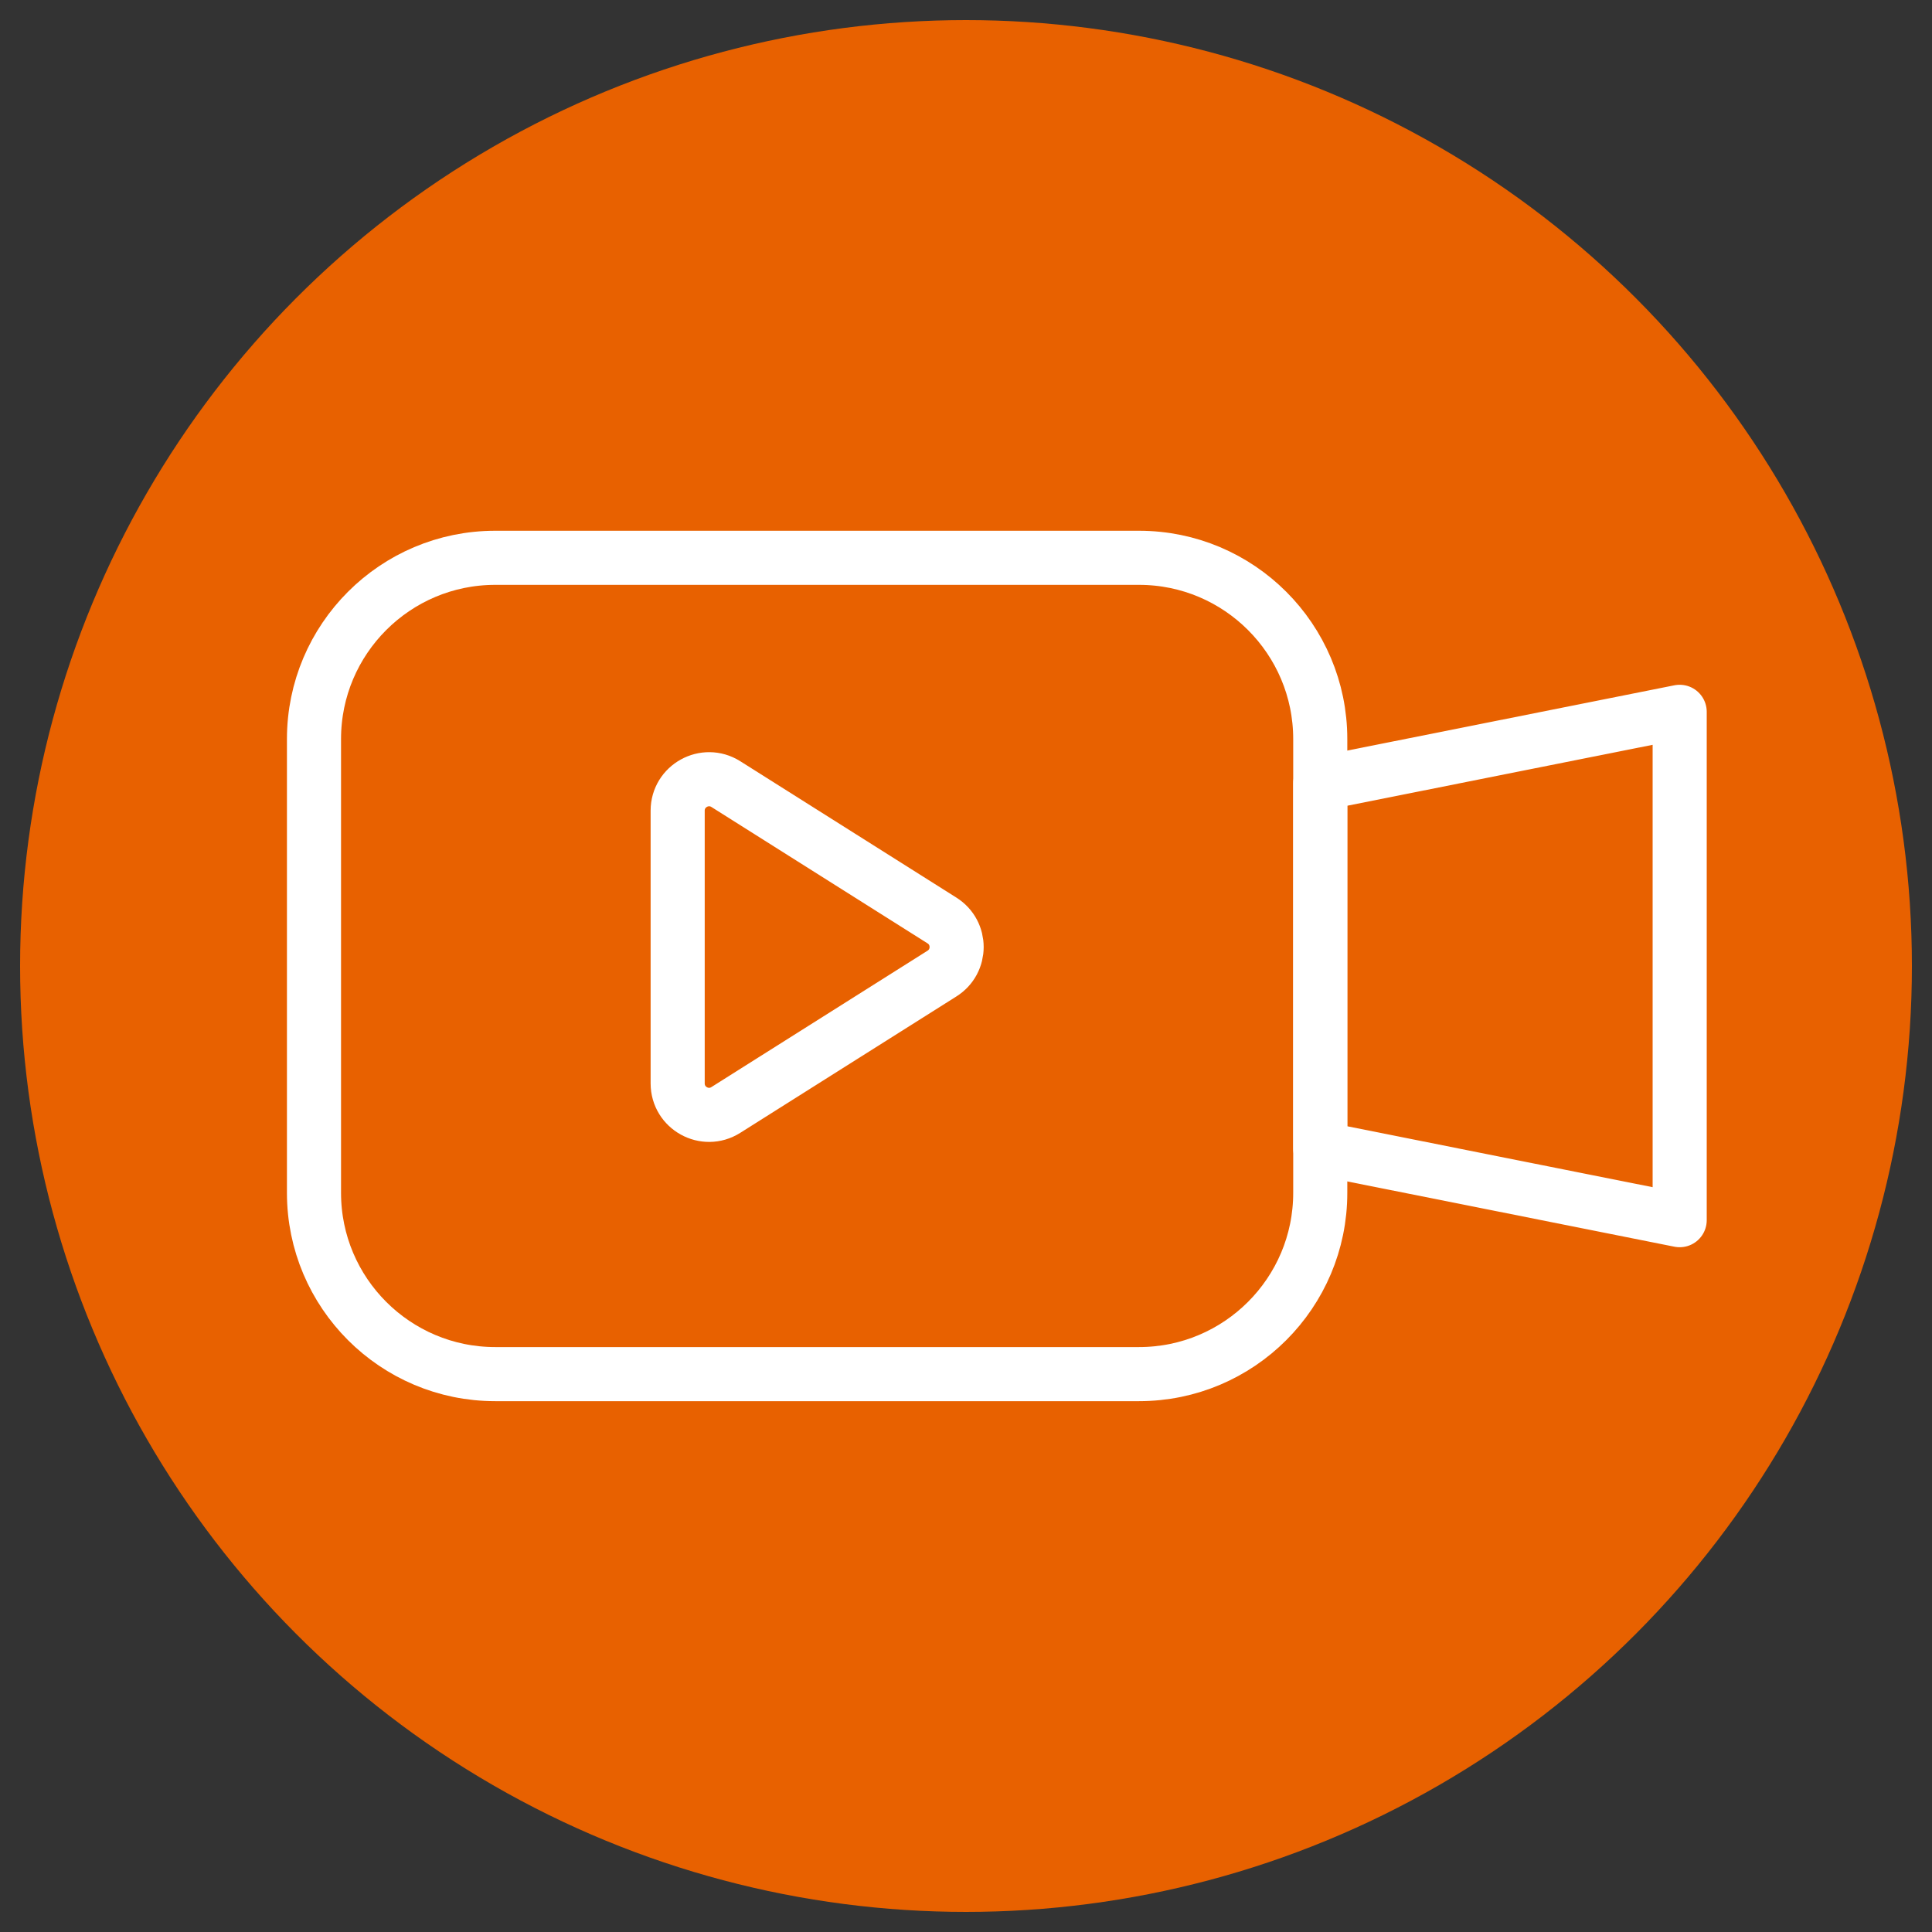
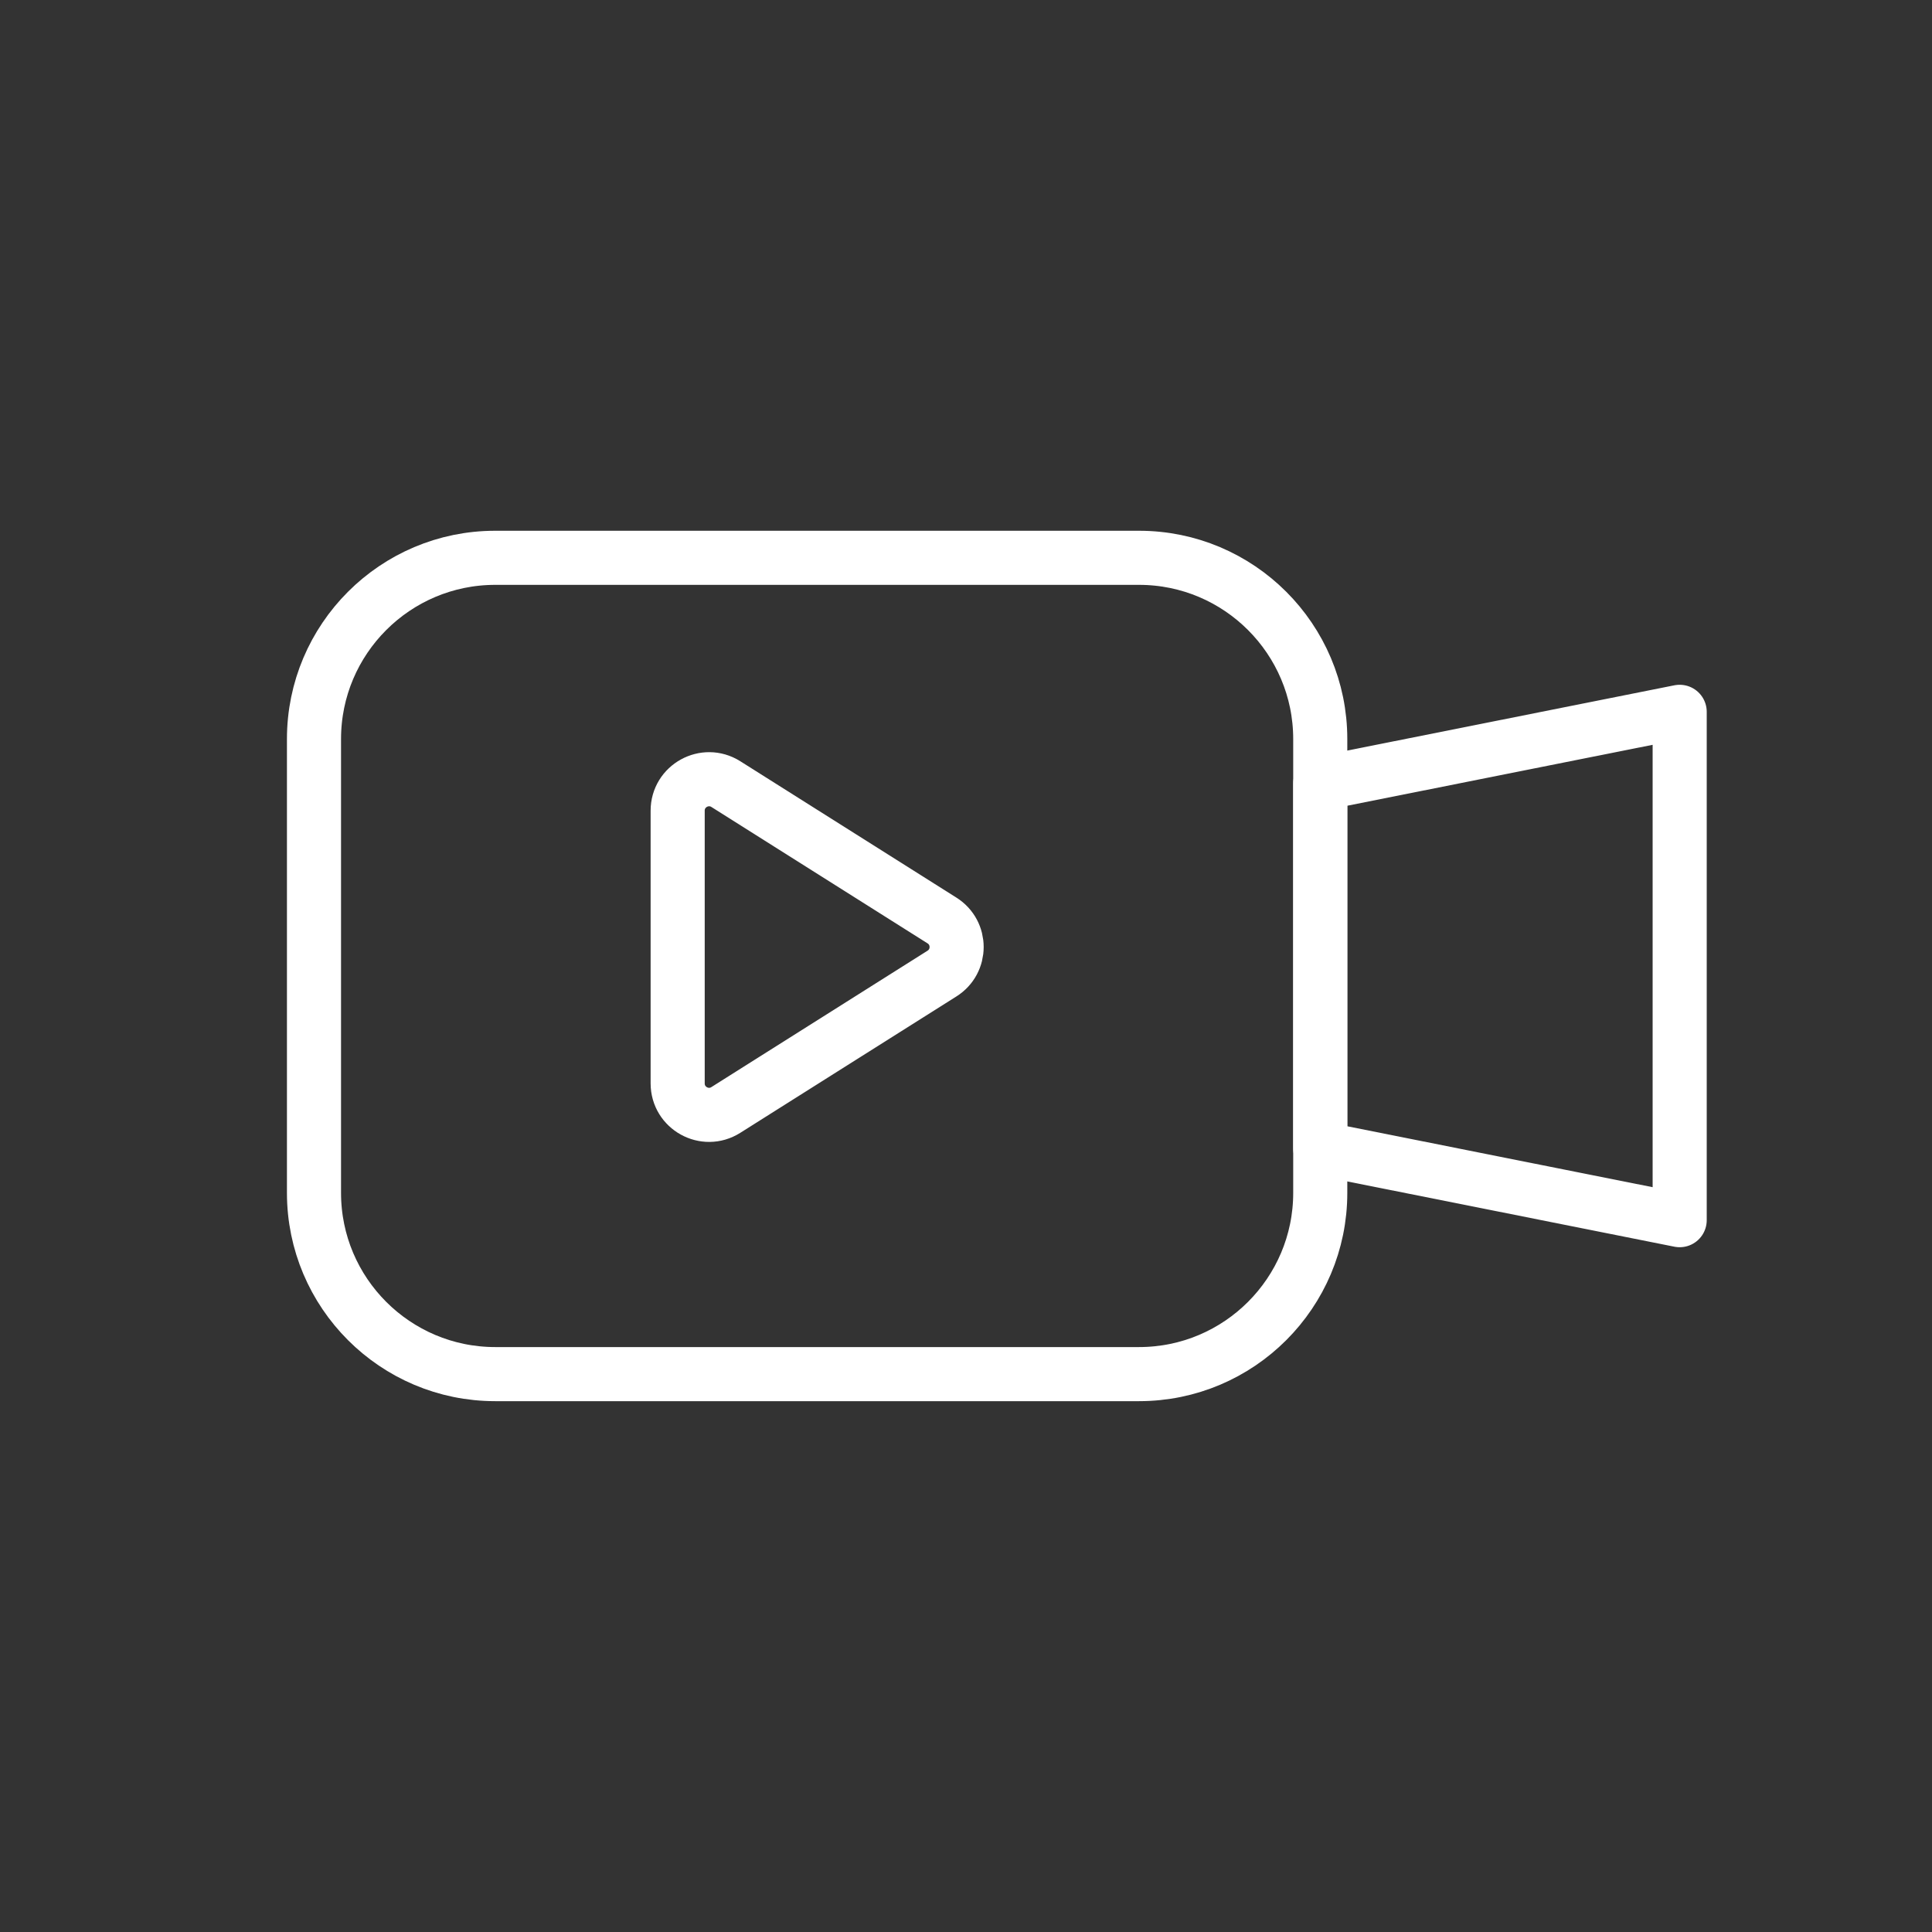
<svg xmlns="http://www.w3.org/2000/svg" id="a" data-name="Layer 1" viewBox="0 0 250 250">
  <rect x="0" y="0" width="250" height="250" fill="#333333" stroke="none" />
-   <circle cx="125" cy="125" r="122.4" fill="#e86100" stroke-width="0" />
  <g>
    <path d="M87.69,140.21v-35.31c0-3.2,3.53-5.14,6.23-3.44l27.97,17.65c2.53,1.59,2.53,5.28,0,6.87l-27.97,17.65c-2.71,1.71-6.23-.24-6.23-3.44Z" fill="none" stroke="#fff" stroke-linecap="round" stroke-linejoin="round" stroke-width="7" />
    <g>
      <path d="M64.08,72.18h83.31c12.94,0,23.45,10.51,23.45,23.45v58.73c0,12.94-10.51,23.45-23.45,23.45h-83.31c-12.94,0-23.45-10.51-23.45-23.45v-58.73c0-12.94,10.51-23.45,23.45-23.45Z" fill="none" stroke="#fff" stroke-linecap="round" stroke-linejoin="round" stroke-width="7" />
      <polygon points="217.35 157.89 170.84 148.61 170.84 101.39 217.35 92.11 217.35 157.89" fill="none" stroke="#fff" stroke-linecap="round" stroke-linejoin="round" stroke-width="7" />
    </g>
  </g>
</svg>